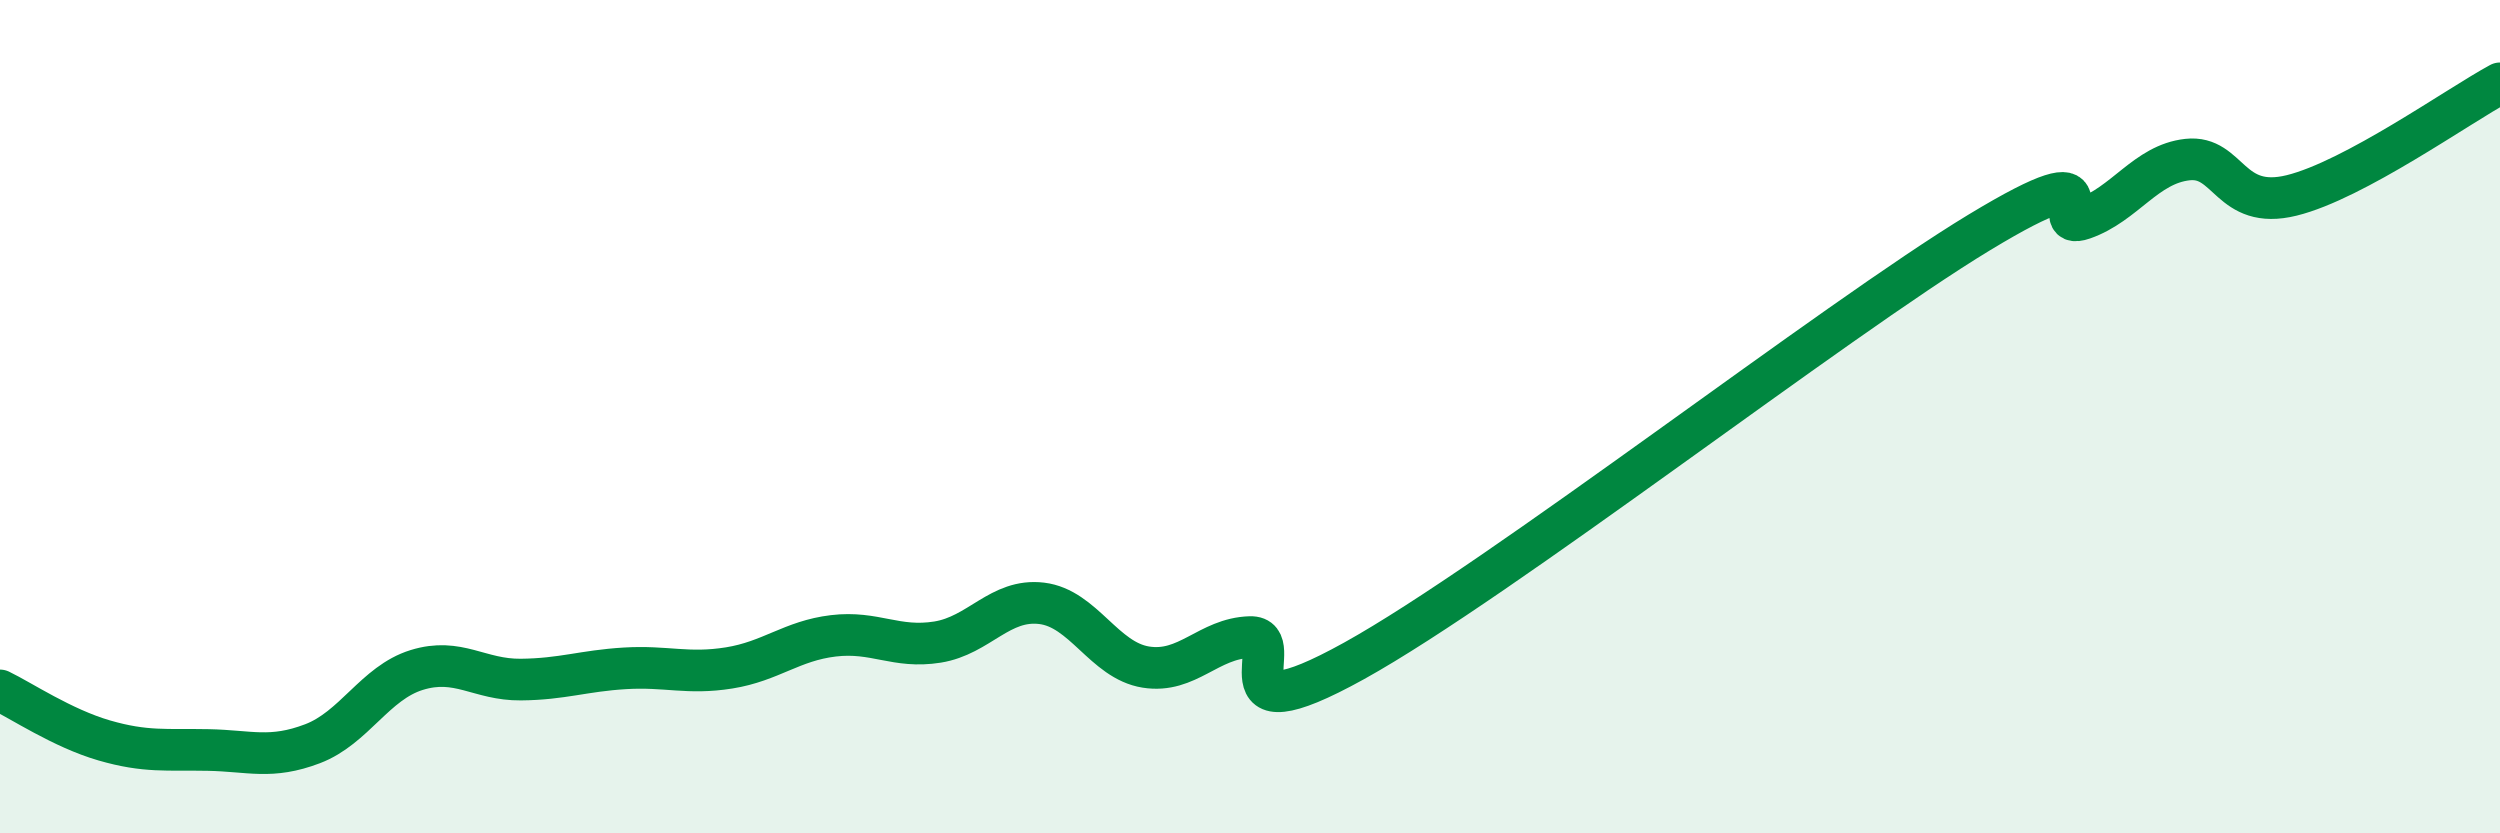
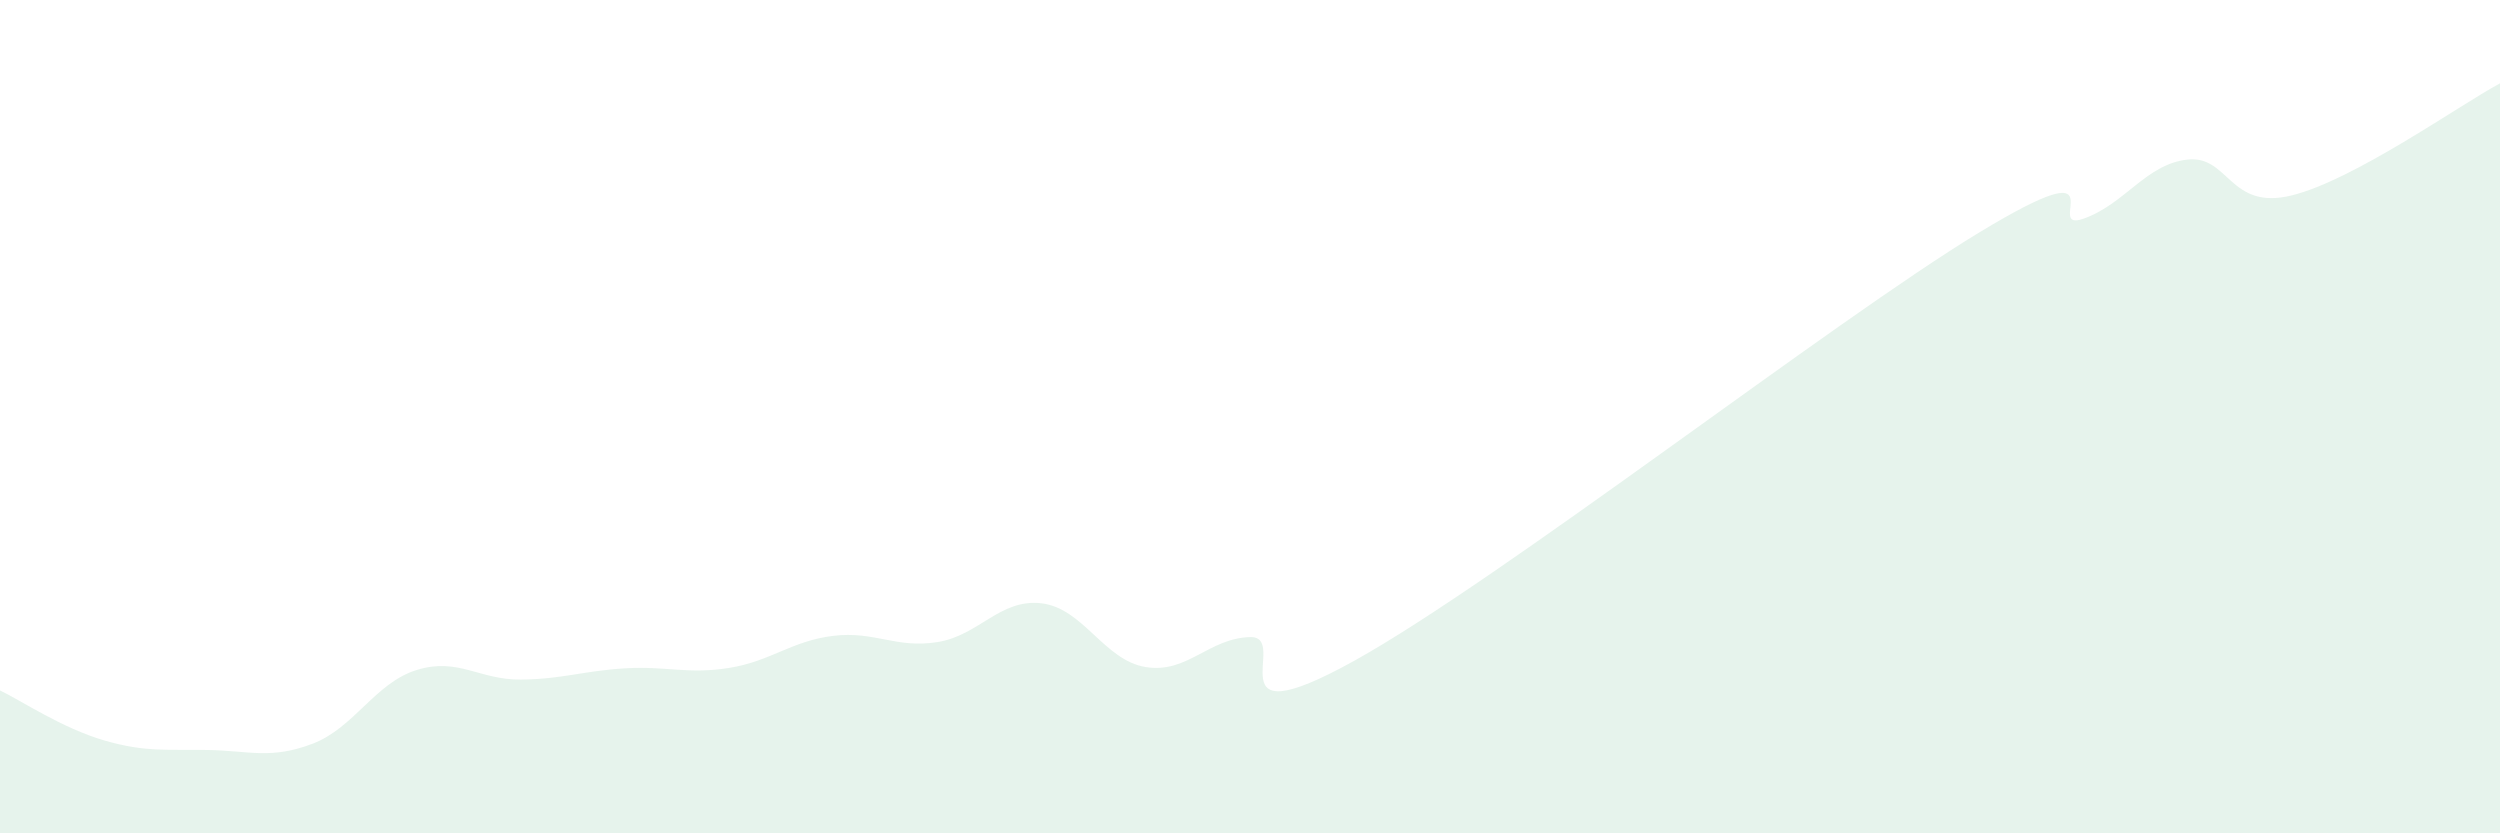
<svg xmlns="http://www.w3.org/2000/svg" width="60" height="20" viewBox="0 0 60 20">
  <path d="M 0,16.57 C 0.5,16.81 1.5,17.48 2.5,17.77 C 3.5,18.06 4,17.98 5,18 C 6,18.02 6.5,18.23 7.5,17.85 C 8.5,17.47 9,16.39 10,16.08 C 11,15.77 11.5,16.32 12.5,16.31 C 13.5,16.3 14,16.1 15,16.04 C 16,15.98 16.5,16.19 17.5,16.03 C 18.5,15.87 19,15.38 20,15.26 C 21,15.14 21.5,15.57 22.5,15.41 C 23.5,15.25 24,14.36 25,14.48 C 26,14.6 26.5,15.85 27.5,16.01 C 28.5,16.17 29,15.32 30,15.29 C 31,15.26 29,17.8 32.5,15.86 C 36,13.92 44,7.7 47.5,5.58 C 51,3.46 49,5.6 50,5.25 C 51,4.9 51.5,3.94 52.5,3.83 C 53.5,3.72 53.5,5.06 55,4.69 C 56.5,4.32 59,2.54 60,2L60 20L0 20Z" fill="#008740" opacity="0.1" stroke-linecap="round" stroke-linejoin="round" />
-   <path d="M 0,16.57 C 0.5,16.81 1.5,17.48 2.5,17.77 C 3.5,18.06 4,17.98 5,18 C 6,18.02 6.5,18.23 7.5,17.85 C 8.5,17.47 9,16.39 10,16.08 C 11,15.77 11.5,16.32 12.5,16.31 C 13.5,16.3 14,16.1 15,16.04 C 16,15.98 16.5,16.19 17.5,16.03 C 18.5,15.87 19,15.38 20,15.26 C 21,15.14 21.5,15.57 22.5,15.41 C 23.5,15.25 24,14.36 25,14.48 C 26,14.6 26.5,15.85 27.5,16.01 C 28.5,16.17 29,15.32 30,15.29 C 31,15.26 29,17.8 32.5,15.86 C 36,13.92 44,7.7 47.5,5.58 C 51,3.46 49,5.6 50,5.25 C 51,4.9 51.5,3.94 52.5,3.83 C 53.5,3.72 53.5,5.06 55,4.69 C 56.5,4.32 59,2.54 60,2" stroke="#008740" stroke-width="1" fill="none" stroke-linecap="round" stroke-linejoin="round" />
</svg>